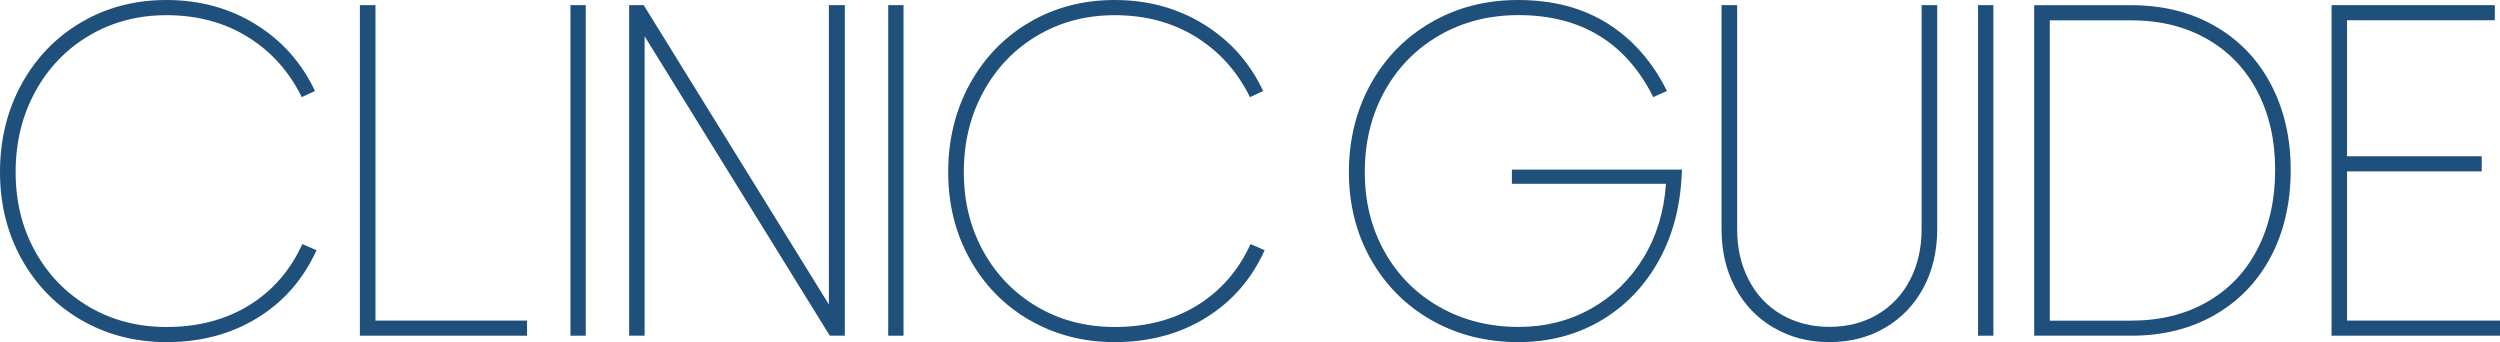
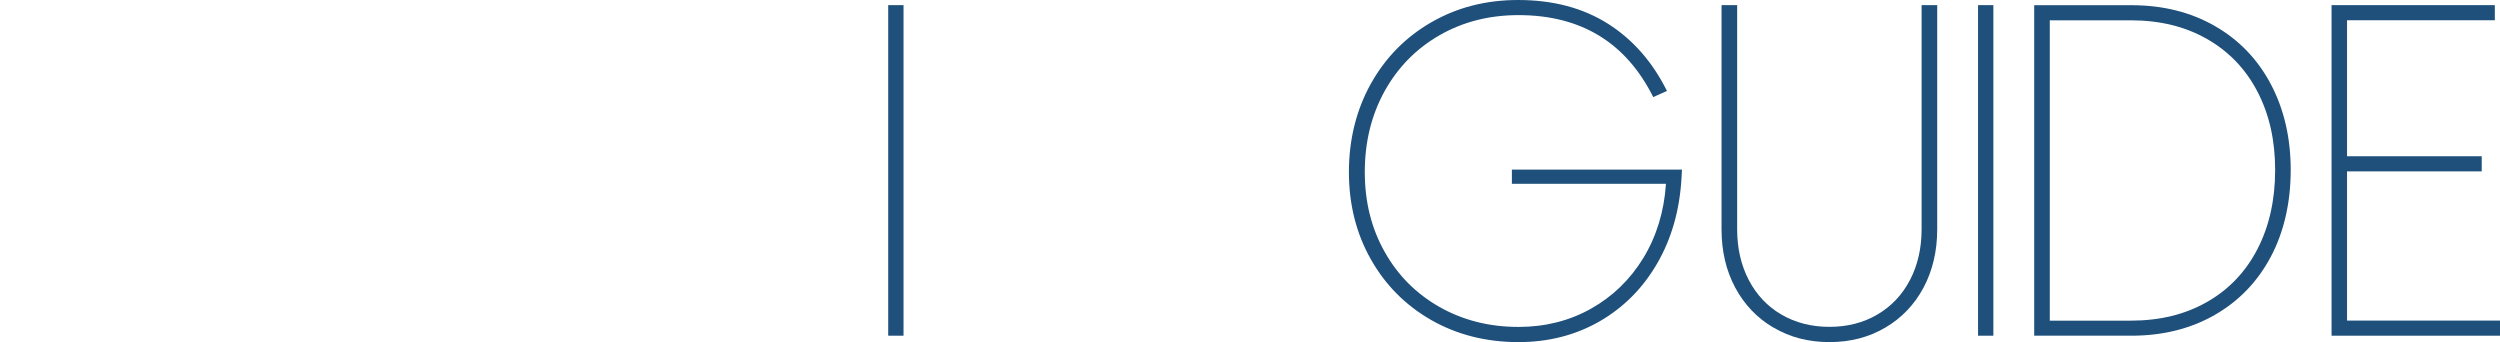
<svg xmlns="http://www.w3.org/2000/svg" width="190" height="26" viewBox="0 0 190 26" fill="none">
-   <path d="M6.18 24.328C4.258 23.21 2.746 21.67 1.649 19.698C0.551 17.731 0 15.521 0 13.071C0 10.622 0.551 8.365 1.649 6.373C2.746 4.381 4.258 2.821 6.18 1.692C8.102 0.564 10.261 0 12.649 0C15.182 0 17.443 0.62 19.441 1.855C21.433 3.09 22.935 4.777 23.937 6.917L22.935 7.384C21.98 5.438 20.609 3.913 18.834 2.81C17.054 1.708 14.995 1.154 12.654 1.154C10.479 1.154 8.522 1.672 6.777 2.704C5.032 3.735 3.667 5.158 2.675 6.973C1.684 8.787 1.188 10.82 1.188 13.076C1.188 15.333 1.684 17.32 2.675 19.109C3.667 20.898 5.037 22.3 6.777 23.322C8.522 24.343 10.479 24.851 12.654 24.851C15.066 24.851 17.165 24.297 18.945 23.195C20.725 22.092 22.071 20.542 22.976 18.55L24.053 19.017C23.052 21.228 21.55 22.941 19.557 24.165C17.559 25.39 15.263 26 12.659 26C10.272 26 8.112 25.441 6.19 24.328H6.18Z" fill="#1E507B" />
-   <path d="M27.351 0.39H28.536V24.364H40.056V25.513H27.351V0.39Z" fill="#1E507B" />
-   <path d="M43.354 0.39H44.518V25.513H43.354V0.39Z" fill="#1E507B" />
-   <path d="M47.815 0.39H48.921L62.995 23.143V0.39H64.206V25.513H63.065L48.992 2.76V25.513H47.815V0.39Z" fill="#1E507B" />
  <path d="M67.504 0.39H68.668V25.513H67.504V0.39Z" fill="#1E507B" />
-   <path d="M78.243 24.328C76.321 23.21 74.808 21.67 73.711 19.698C72.614 17.731 72.062 15.521 72.062 13.071C72.062 10.622 72.614 8.365 73.711 6.373C74.808 4.381 76.321 2.821 78.243 1.692C80.164 0.564 82.324 0 84.711 0C87.245 0 89.505 0.62 91.503 1.855C93.496 3.09 94.998 4.777 95.999 6.917L94.998 7.384C94.042 5.438 92.671 3.913 90.896 2.81C89.116 1.708 87.058 1.154 84.716 1.154C82.541 1.154 80.584 1.672 78.839 2.704C77.094 3.735 75.729 5.158 74.738 6.973C73.746 8.787 73.251 10.82 73.251 13.076C73.251 15.333 73.746 17.32 74.738 19.109C75.729 20.898 77.1 22.3 78.839 23.322C80.584 24.343 82.541 24.851 84.716 24.851C87.128 24.851 89.227 24.297 91.007 23.195C92.788 22.092 94.133 20.542 95.038 18.55L96.115 19.017C95.114 21.228 93.612 22.941 91.619 24.165C89.622 25.39 87.326 26 84.721 26C82.334 26 80.174 25.441 78.253 24.328H78.243Z" fill="#1E507B" />
  <path d="M108.783 24.328C106.827 23.21 105.291 21.67 104.179 19.698C103.067 17.731 102.517 15.521 102.517 13.071C102.517 10.622 103.073 8.365 104.179 6.373C105.291 4.381 106.822 2.821 108.783 1.692C110.739 0.564 112.937 0 115.373 0C118.021 0 120.296 0.6 122.196 1.799C124.096 2.998 125.592 4.706 126.688 6.912L125.647 7.379C123.57 3.227 120.154 1.149 115.404 1.149C113.185 1.149 111.184 1.657 109.405 2.678C107.626 3.7 106.236 5.118 105.23 6.927C104.23 8.741 103.724 10.784 103.724 13.066C103.724 15.348 104.225 17.345 105.23 19.134C106.231 20.923 107.626 22.321 109.405 23.332C111.184 24.338 113.185 24.846 115.404 24.846C117.435 24.846 119.27 24.384 120.917 23.459C122.565 22.534 123.889 21.248 124.894 19.607C125.895 17.96 126.471 16.085 126.613 13.971H114.903V12.888H127.831L127.795 13.539C127.654 15.988 127.032 18.153 125.935 20.039C124.839 21.924 123.373 23.388 121.549 24.435C119.724 25.477 117.673 26 115.409 26C112.947 26 110.739 25.441 108.783 24.328Z" fill="#1E507B" />
  <path d="M134.788 24.902C133.54 24.171 132.572 23.154 131.877 21.858C131.182 20.562 130.837 19.083 130.837 17.426V0.39H132.024V17.426C132.024 18.864 132.318 20.15 132.906 21.279C133.495 22.407 134.321 23.286 135.386 23.906C136.451 24.526 137.668 24.841 139.033 24.841C140.397 24.841 141.614 24.531 142.679 23.906C143.744 23.281 144.571 22.407 145.159 21.279C145.747 20.15 146.041 18.864 146.041 17.426V0.39H147.228V17.426C147.228 19.083 146.878 20.562 146.189 21.858C145.494 23.154 144.525 24.171 143.277 24.902C142.03 25.634 140.62 26 139.038 26C137.455 26 136.04 25.634 134.798 24.902H134.788Z" fill="#1E507B" />
  <path d="M150.332 0.39H151.496V25.513H150.332V0.39Z" fill="#1E507B" />
  <path d="M154.599 0.395H161.983C164.369 0.395 166.488 0.921 168.324 1.975C170.165 3.028 171.586 4.507 172.587 6.406C173.588 8.305 174.094 10.478 174.094 12.918C174.094 15.36 173.593 17.603 172.587 19.502C171.581 21.401 170.16 22.88 168.324 23.933C166.483 24.987 164.369 25.513 161.983 25.513H154.599V0.39V0.395ZM161.947 24.369C164.147 24.369 166.074 23.898 167.732 22.951C169.391 22.004 170.67 20.667 171.566 18.93C172.461 17.198 172.911 15.192 172.911 12.918C172.911 10.645 172.461 8.685 171.566 6.963C170.67 5.241 169.391 3.909 167.732 2.962C166.074 2.015 164.142 1.544 161.947 1.544H155.783V24.369H161.947Z" fill="#1E507B" />
  <path d="M177.198 0.39H189.607V1.539H178.375V11.875H188.611V13.025H178.375V24.364H190V25.513H177.198V0.39Z" fill="#1E507B" />
</svg>